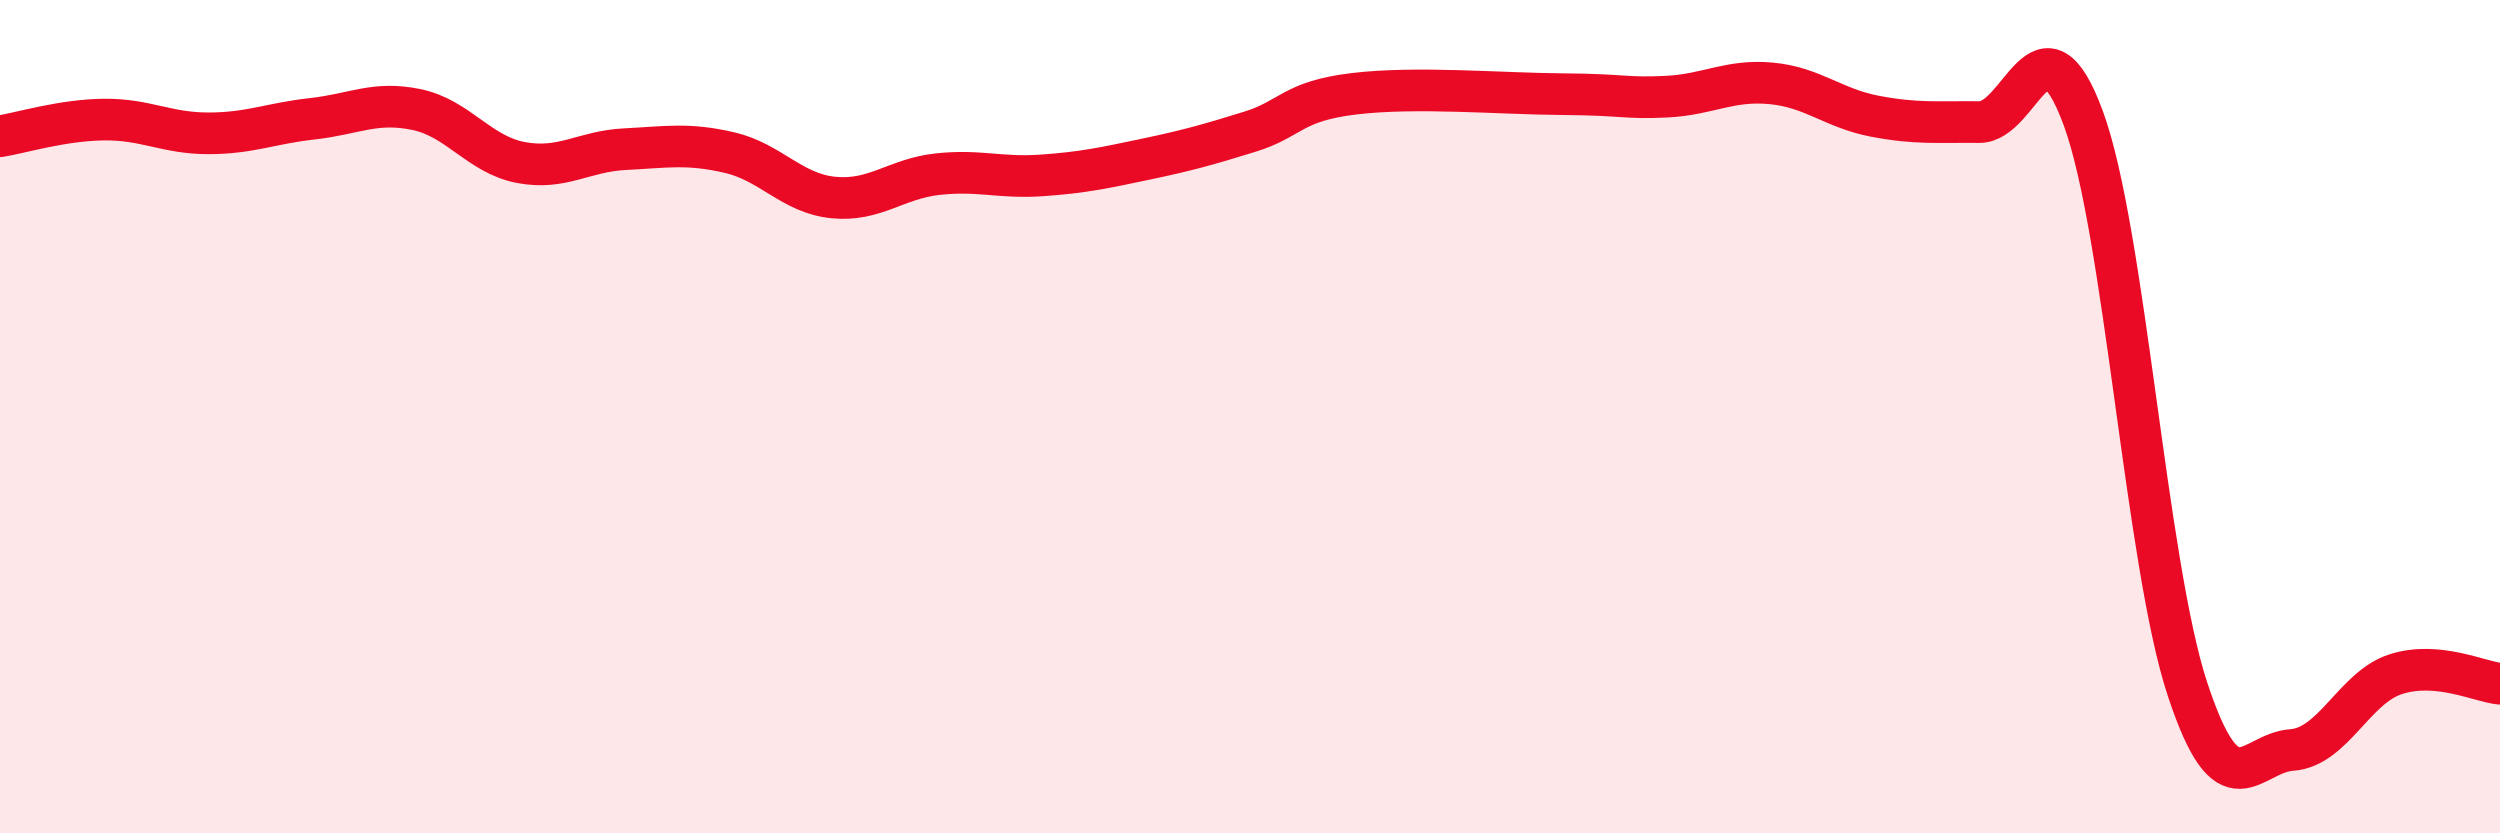
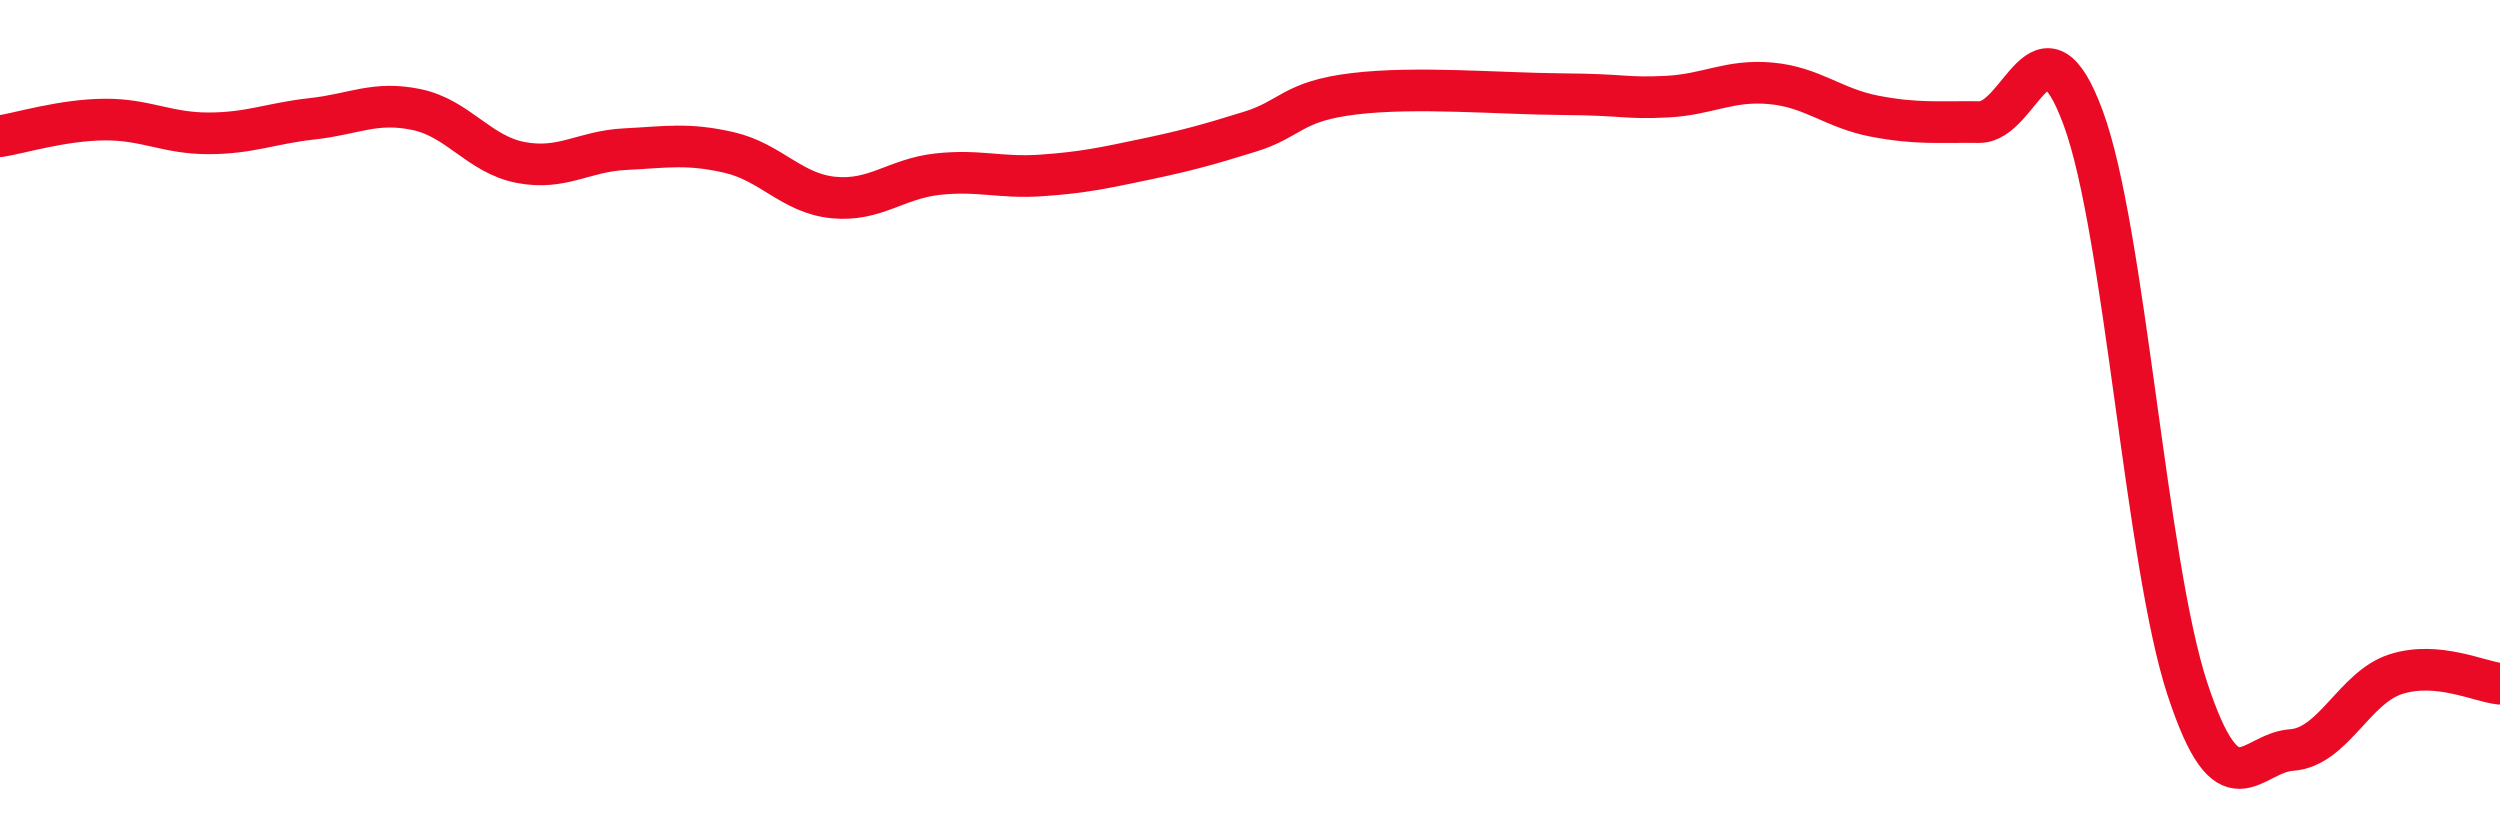
<svg xmlns="http://www.w3.org/2000/svg" width="60" height="20" viewBox="0 0 60 20">
-   <path d="M 0,3.27 C 0.5,3.19 1.5,2.88 2.5,2.87 C 3.5,2.86 4,3.2 5,3.2 C 6,3.2 6.5,2.96 7.5,2.85 C 8.5,2.74 9,2.42 10,2.63 C 11,2.84 11.5,3.71 12.5,3.9 C 13.5,4.09 14,3.63 15,3.58 C 16,3.53 16.5,3.43 17.5,3.66 C 18.5,3.89 19,4.64 20,4.74 C 21,4.84 21.5,4.29 22.5,4.18 C 23.5,4.07 24,4.28 25,4.21 C 26,4.14 26.5,4.03 27.5,3.82 C 28.5,3.61 29,3.47 30,3.16 C 31,2.85 31,2.43 32.5,2.25 C 34,2.07 36,2.25 37.5,2.26 C 39,2.27 39,2.37 40,2.32 C 41,2.27 41.5,1.91 42.5,2 C 43.5,2.09 44,2.6 45,2.79 C 46,2.98 46.5,2.92 47.5,2.93 C 48.5,2.94 49,0.12 50,2.84 C 51,5.56 51.5,13.51 52.5,16.54 C 53.5,19.57 54,18.07 55,18 C 56,17.93 56.5,16.5 57.5,16.18 C 58.5,15.86 59.5,16.36 60,16.41L60 20L0 20Z" fill="#EB0A25" opacity="0.1" stroke-linecap="round" stroke-linejoin="round" />
  <path d="M 0,3.27 C 0.5,3.19 1.5,2.88 2.5,2.87 C 3.5,2.86 4,3.2 5,3.2 C 6,3.2 6.5,2.96 7.5,2.85 C 8.5,2.74 9,2.42 10,2.63 C 11,2.84 11.5,3.71 12.5,3.9 C 13.5,4.09 14,3.63 15,3.58 C 16,3.53 16.5,3.43 17.5,3.66 C 18.5,3.89 19,4.64 20,4.74 C 21,4.84 21.5,4.29 22.5,4.18 C 23.5,4.07 24,4.28 25,4.21 C 26,4.14 26.5,4.03 27.5,3.82 C 28.5,3.61 29,3.47 30,3.16 C 31,2.85 31,2.43 32.5,2.25 C 34,2.07 36,2.25 37.5,2.26 C 39,2.27 39,2.37 40,2.32 C 41,2.27 41.5,1.91 42.5,2 C 43.5,2.09 44,2.6 45,2.79 C 46,2.98 46.5,2.92 47.5,2.93 C 48.5,2.94 49,0.12 50,2.84 C 51,5.56 51.5,13.51 52.5,16.54 C 53.5,19.57 54,18.07 55,18 C 56,17.93 56.5,16.5 57.5,16.18 C 58.5,15.86 59.5,16.36 60,16.41" stroke="#EB0A25" stroke-width="1" fill="none" stroke-linecap="round" stroke-linejoin="round" />
</svg>